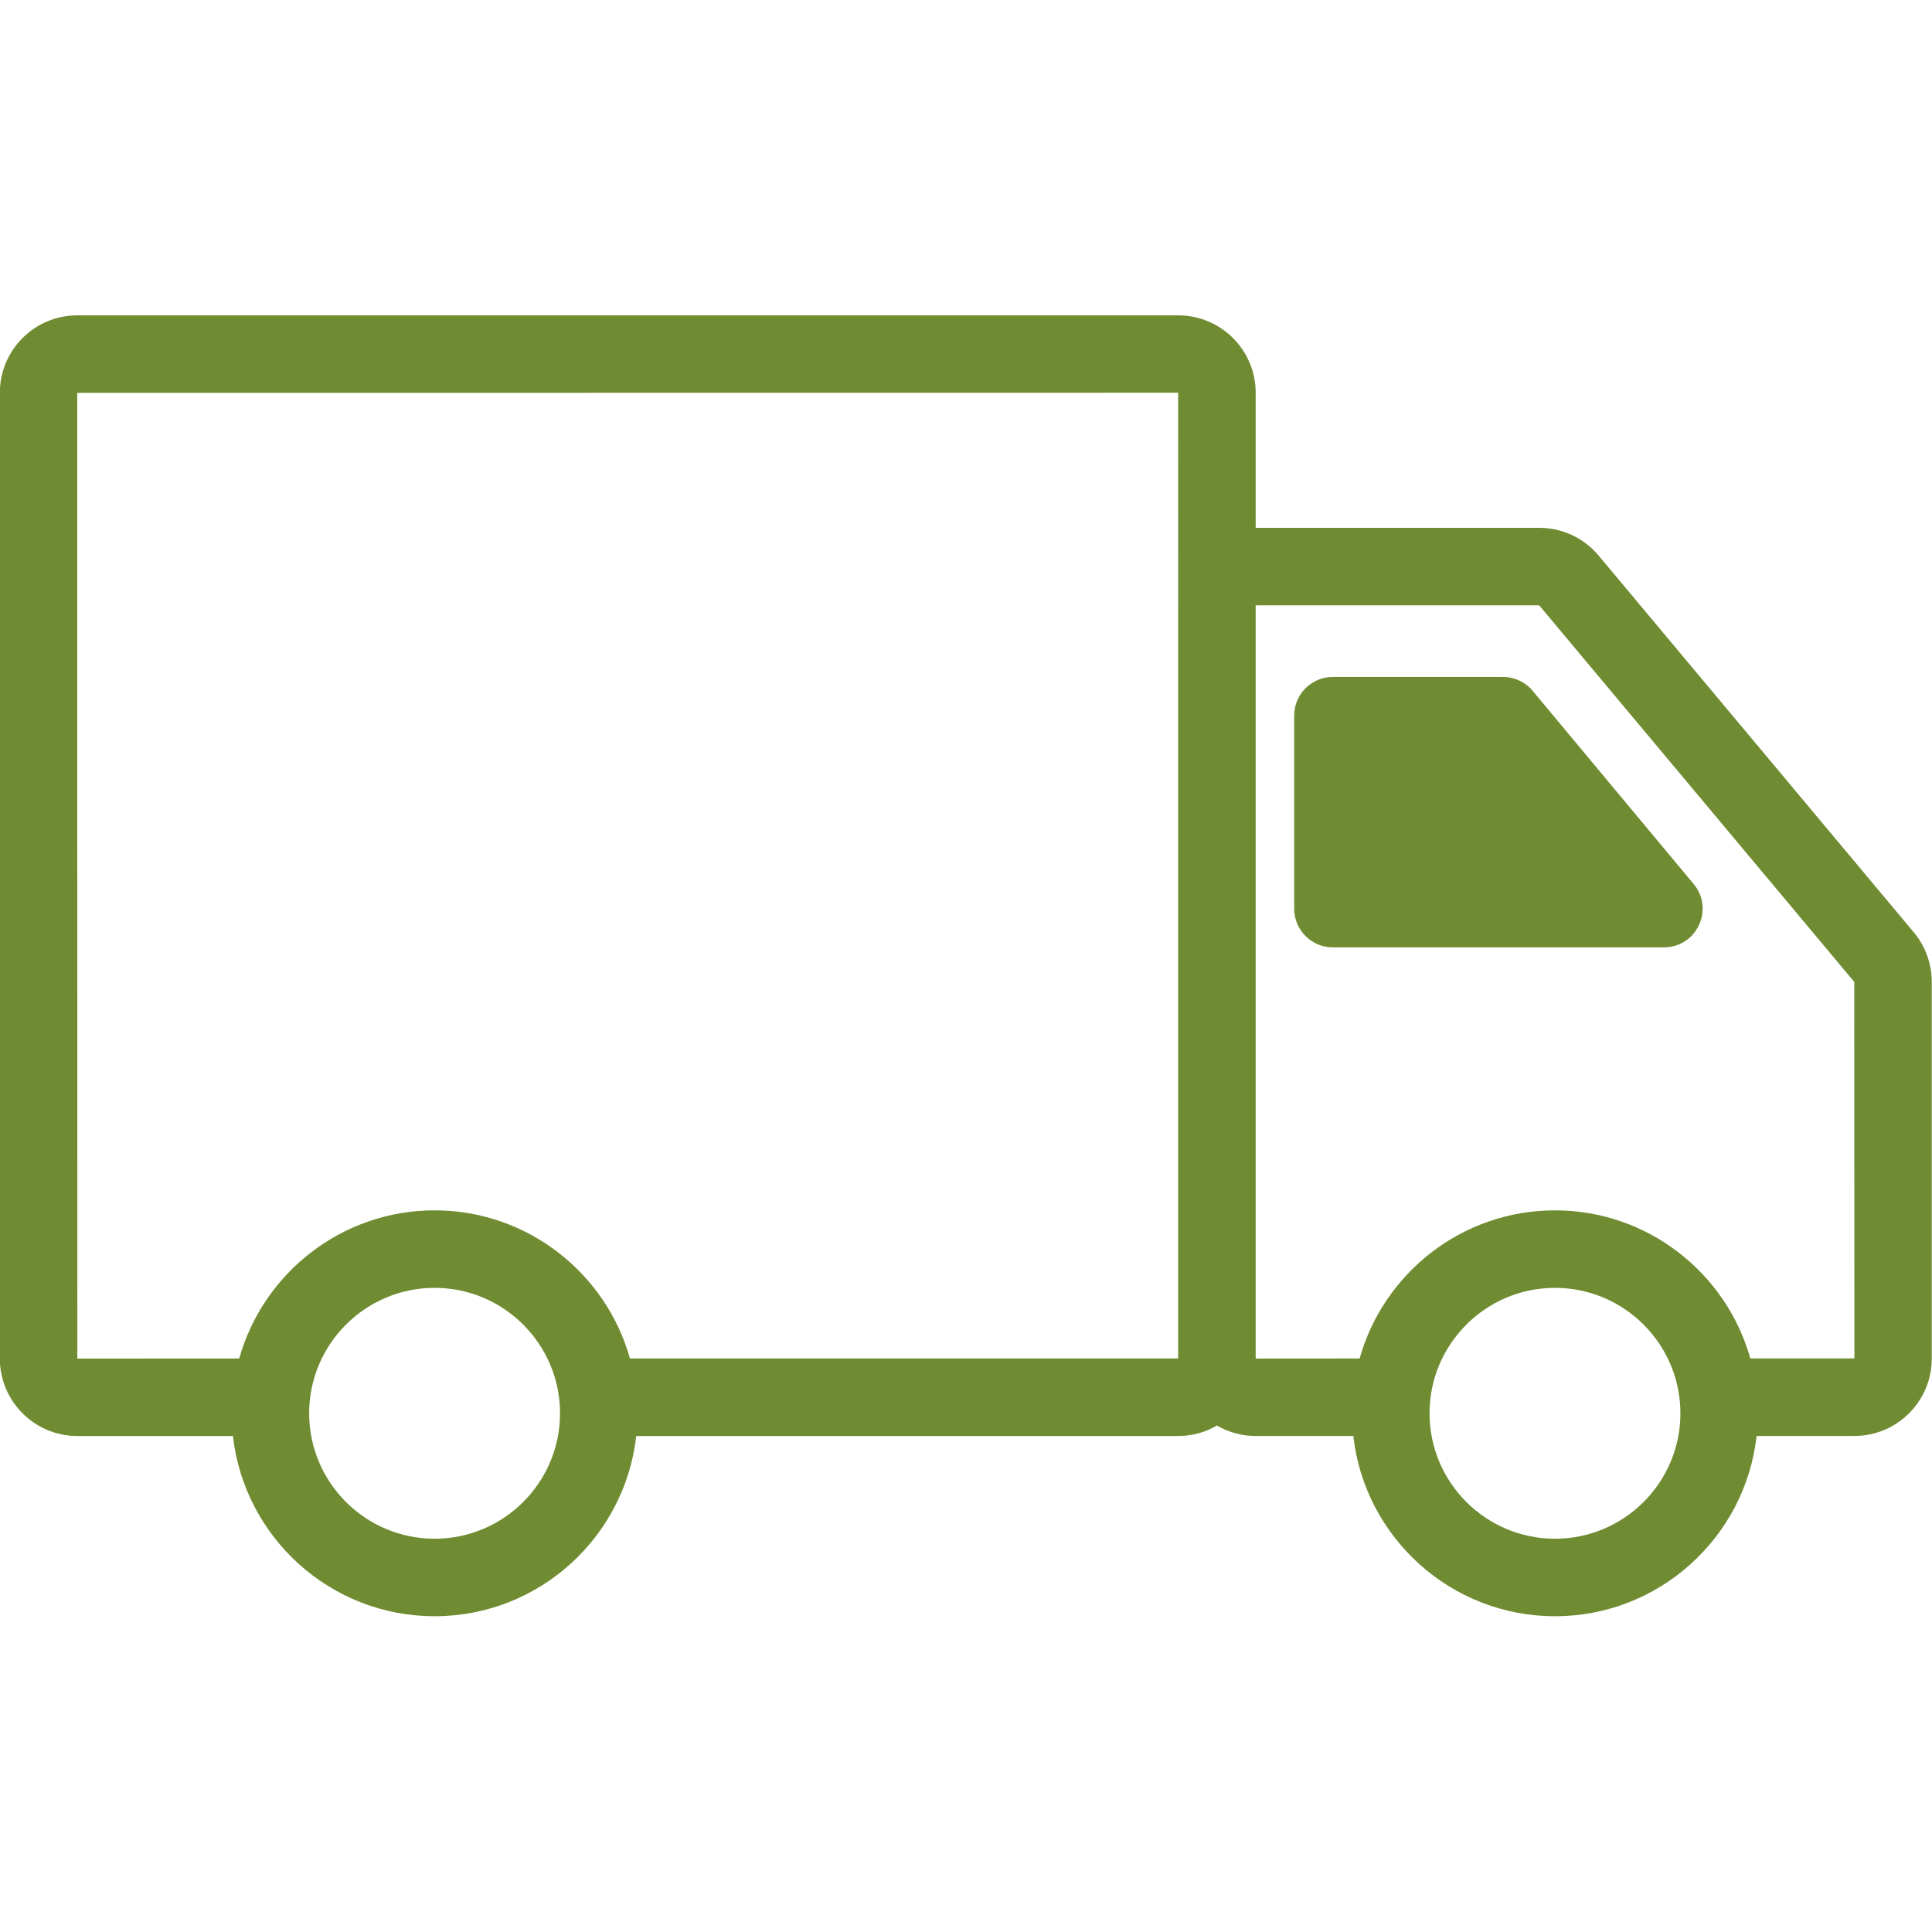
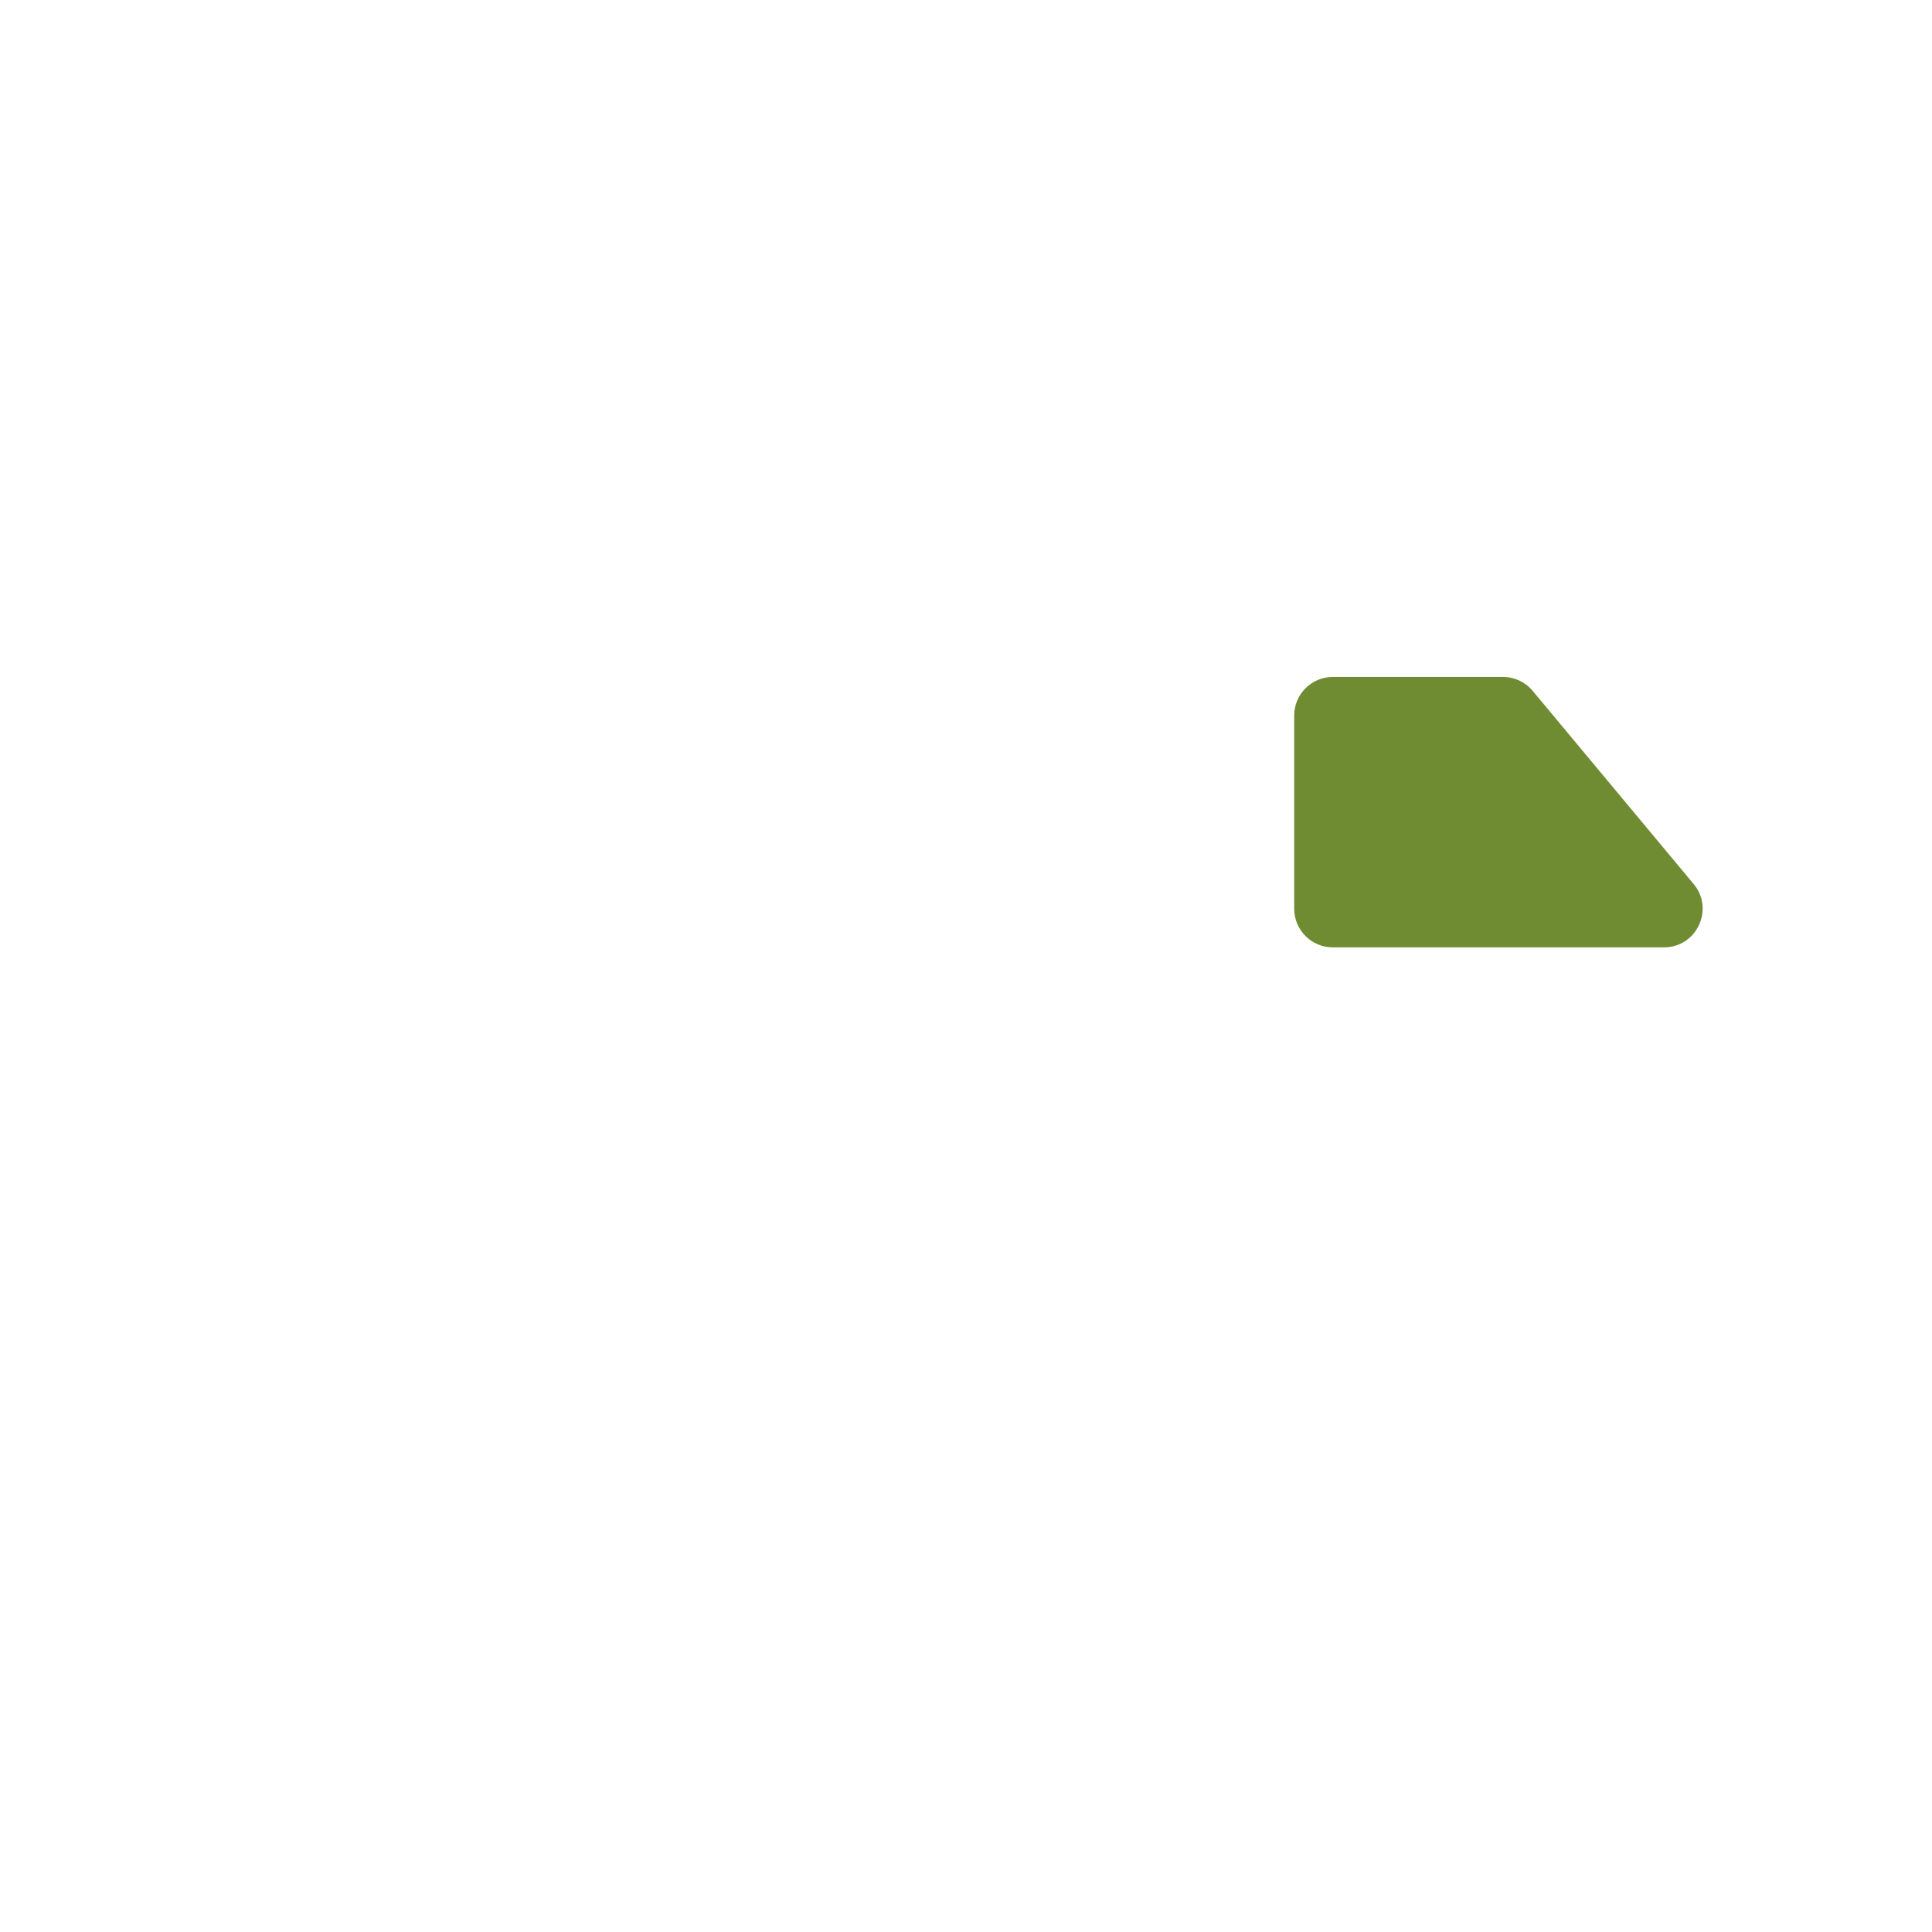
<svg xmlns="http://www.w3.org/2000/svg" width="1080" zoomAndPan="magnify" viewBox="0 0 810 810" height="1080" preserveAspectRatio="xMidYMid meet" version="1.0">
  <defs>
    <clipPath id="80ddb5b62d">
-       <path d="M 0 132.133 L 810 132.133 L 810 678 L 0 678 Z M 0 132.133 " clip-rule="nonzero" />
-     </clipPath>
+       </clipPath>
  </defs>
  <g clip-path="url(#80ddb5b62d)">
-     <path fill="#708c32" d="M 802.344 390.848 L 670.223 232.926 C 664.039 225.535 654.969 221.293 645.336 221.293 L 526.453 221.293 L 526.453 164.664 C 526.453 146.77 511.895 132.211 494 132.211 L 32.387 132.211 C 14.492 132.211 -0.066 146.77 -0.066 164.664 L -0.066 569.598 C -0.066 587.492 14.492 602.051 32.387 602.051 L 97.664 602.051 C 102.414 644.5 138.508 677.617 182.207 677.617 C 225.902 677.617 261.996 644.5 266.746 602.051 L 494 602.051 C 499.906 602.051 505.438 600.438 510.215 597.668 C 514.984 600.43 520.504 602.035 526.398 602.035 L 567.387 602.035 C 572.129 644.492 608.227 677.617 651.93 677.617 C 695.633 677.617 731.73 644.492 736.473 602.035 L 777.457 602.035 C 795.348 602.035 809.902 587.48 809.902 569.586 L 809.902 411.664 C 809.902 404.055 807.215 396.656 802.344 390.848 Z M 32.387 164.711 L 493.953 164.664 L 493.965 253.547 C 493.965 253.613 493.953 253.676 493.953 253.738 L 493.953 569.555 L 264.113 569.555 C 254.059 533.766 221.16 507.445 182.207 507.445 C 143.25 507.445 110.344 533.77 100.293 569.559 L 32.43 569.598 Z M 182.207 645.121 C 153.207 645.121 129.613 621.531 129.613 592.531 C 129.613 563.531 153.207 539.941 182.207 539.941 C 211.203 539.941 234.793 563.531 234.793 592.531 C 234.793 621.531 211.203 645.121 182.207 645.121 Z M 651.93 645.121 C 622.934 645.121 599.34 621.531 599.34 592.531 C 599.34 563.531 622.934 539.941 651.93 539.941 C 680.93 539.941 704.52 563.531 704.52 592.531 C 704.52 621.531 680.93 645.121 651.93 645.121 Z M 733.836 569.535 C 723.777 533.758 690.879 507.445 651.93 507.445 C 612.977 507.445 580.078 533.766 570.023 569.551 L 526.453 569.586 L 526.453 253.789 L 645.297 253.777 L 777.406 411.664 L 777.457 569.535 Z M 733.836 569.535 " fill-opacity="1" fill-rule="nonzero" />
+     <path fill="#708c32" d="M 802.344 390.848 L 670.223 232.926 C 664.039 225.535 654.969 221.293 645.336 221.293 L 526.453 221.293 L 526.453 164.664 C 526.453 146.77 511.895 132.211 494 132.211 L 32.387 132.211 C 14.492 132.211 -0.066 146.77 -0.066 164.664 L -0.066 569.598 C -0.066 587.492 14.492 602.051 32.387 602.051 L 97.664 602.051 C 102.414 644.5 138.508 677.617 182.207 677.617 C 225.902 677.617 261.996 644.5 266.746 602.051 L 494 602.051 C 499.906 602.051 505.438 600.438 510.215 597.668 L 567.387 602.035 C 572.129 644.492 608.227 677.617 651.93 677.617 C 695.633 677.617 731.73 644.492 736.473 602.035 L 777.457 602.035 C 795.348 602.035 809.902 587.48 809.902 569.586 L 809.902 411.664 C 809.902 404.055 807.215 396.656 802.344 390.848 Z M 32.387 164.711 L 493.953 164.664 L 493.965 253.547 C 493.965 253.613 493.953 253.676 493.953 253.738 L 493.953 569.555 L 264.113 569.555 C 254.059 533.766 221.16 507.445 182.207 507.445 C 143.25 507.445 110.344 533.77 100.293 569.559 L 32.43 569.598 Z M 182.207 645.121 C 153.207 645.121 129.613 621.531 129.613 592.531 C 129.613 563.531 153.207 539.941 182.207 539.941 C 211.203 539.941 234.793 563.531 234.793 592.531 C 234.793 621.531 211.203 645.121 182.207 645.121 Z M 651.93 645.121 C 622.934 645.121 599.34 621.531 599.34 592.531 C 599.34 563.531 622.934 539.941 651.93 539.941 C 680.93 539.941 704.52 563.531 704.52 592.531 C 704.52 621.531 680.93 645.121 651.93 645.121 Z M 733.836 569.535 C 723.777 533.758 690.879 507.445 651.93 507.445 C 612.977 507.445 580.078 533.766 570.023 569.551 L 526.453 569.586 L 526.453 253.789 L 645.297 253.777 L 777.406 411.664 L 777.457 569.535 Z M 733.836 569.535 " fill-opacity="1" fill-rule="nonzero" />
  </g>
  <path fill="#708c32" d="M 642.582 289.637 C 639.508 285.945 634.945 283.809 630.145 283.809 L 558.797 283.809 C 549.848 283.809 542.598 291.066 542.598 300.004 L 542.598 380.992 C 542.598 389.941 549.848 397.188 558.797 397.188 L 697.621 397.188 C 711.355 397.188 718.855 381.176 710.07 370.625 Z M 642.582 289.637 " fill-opacity="1" fill-rule="nonzero" />
</svg>